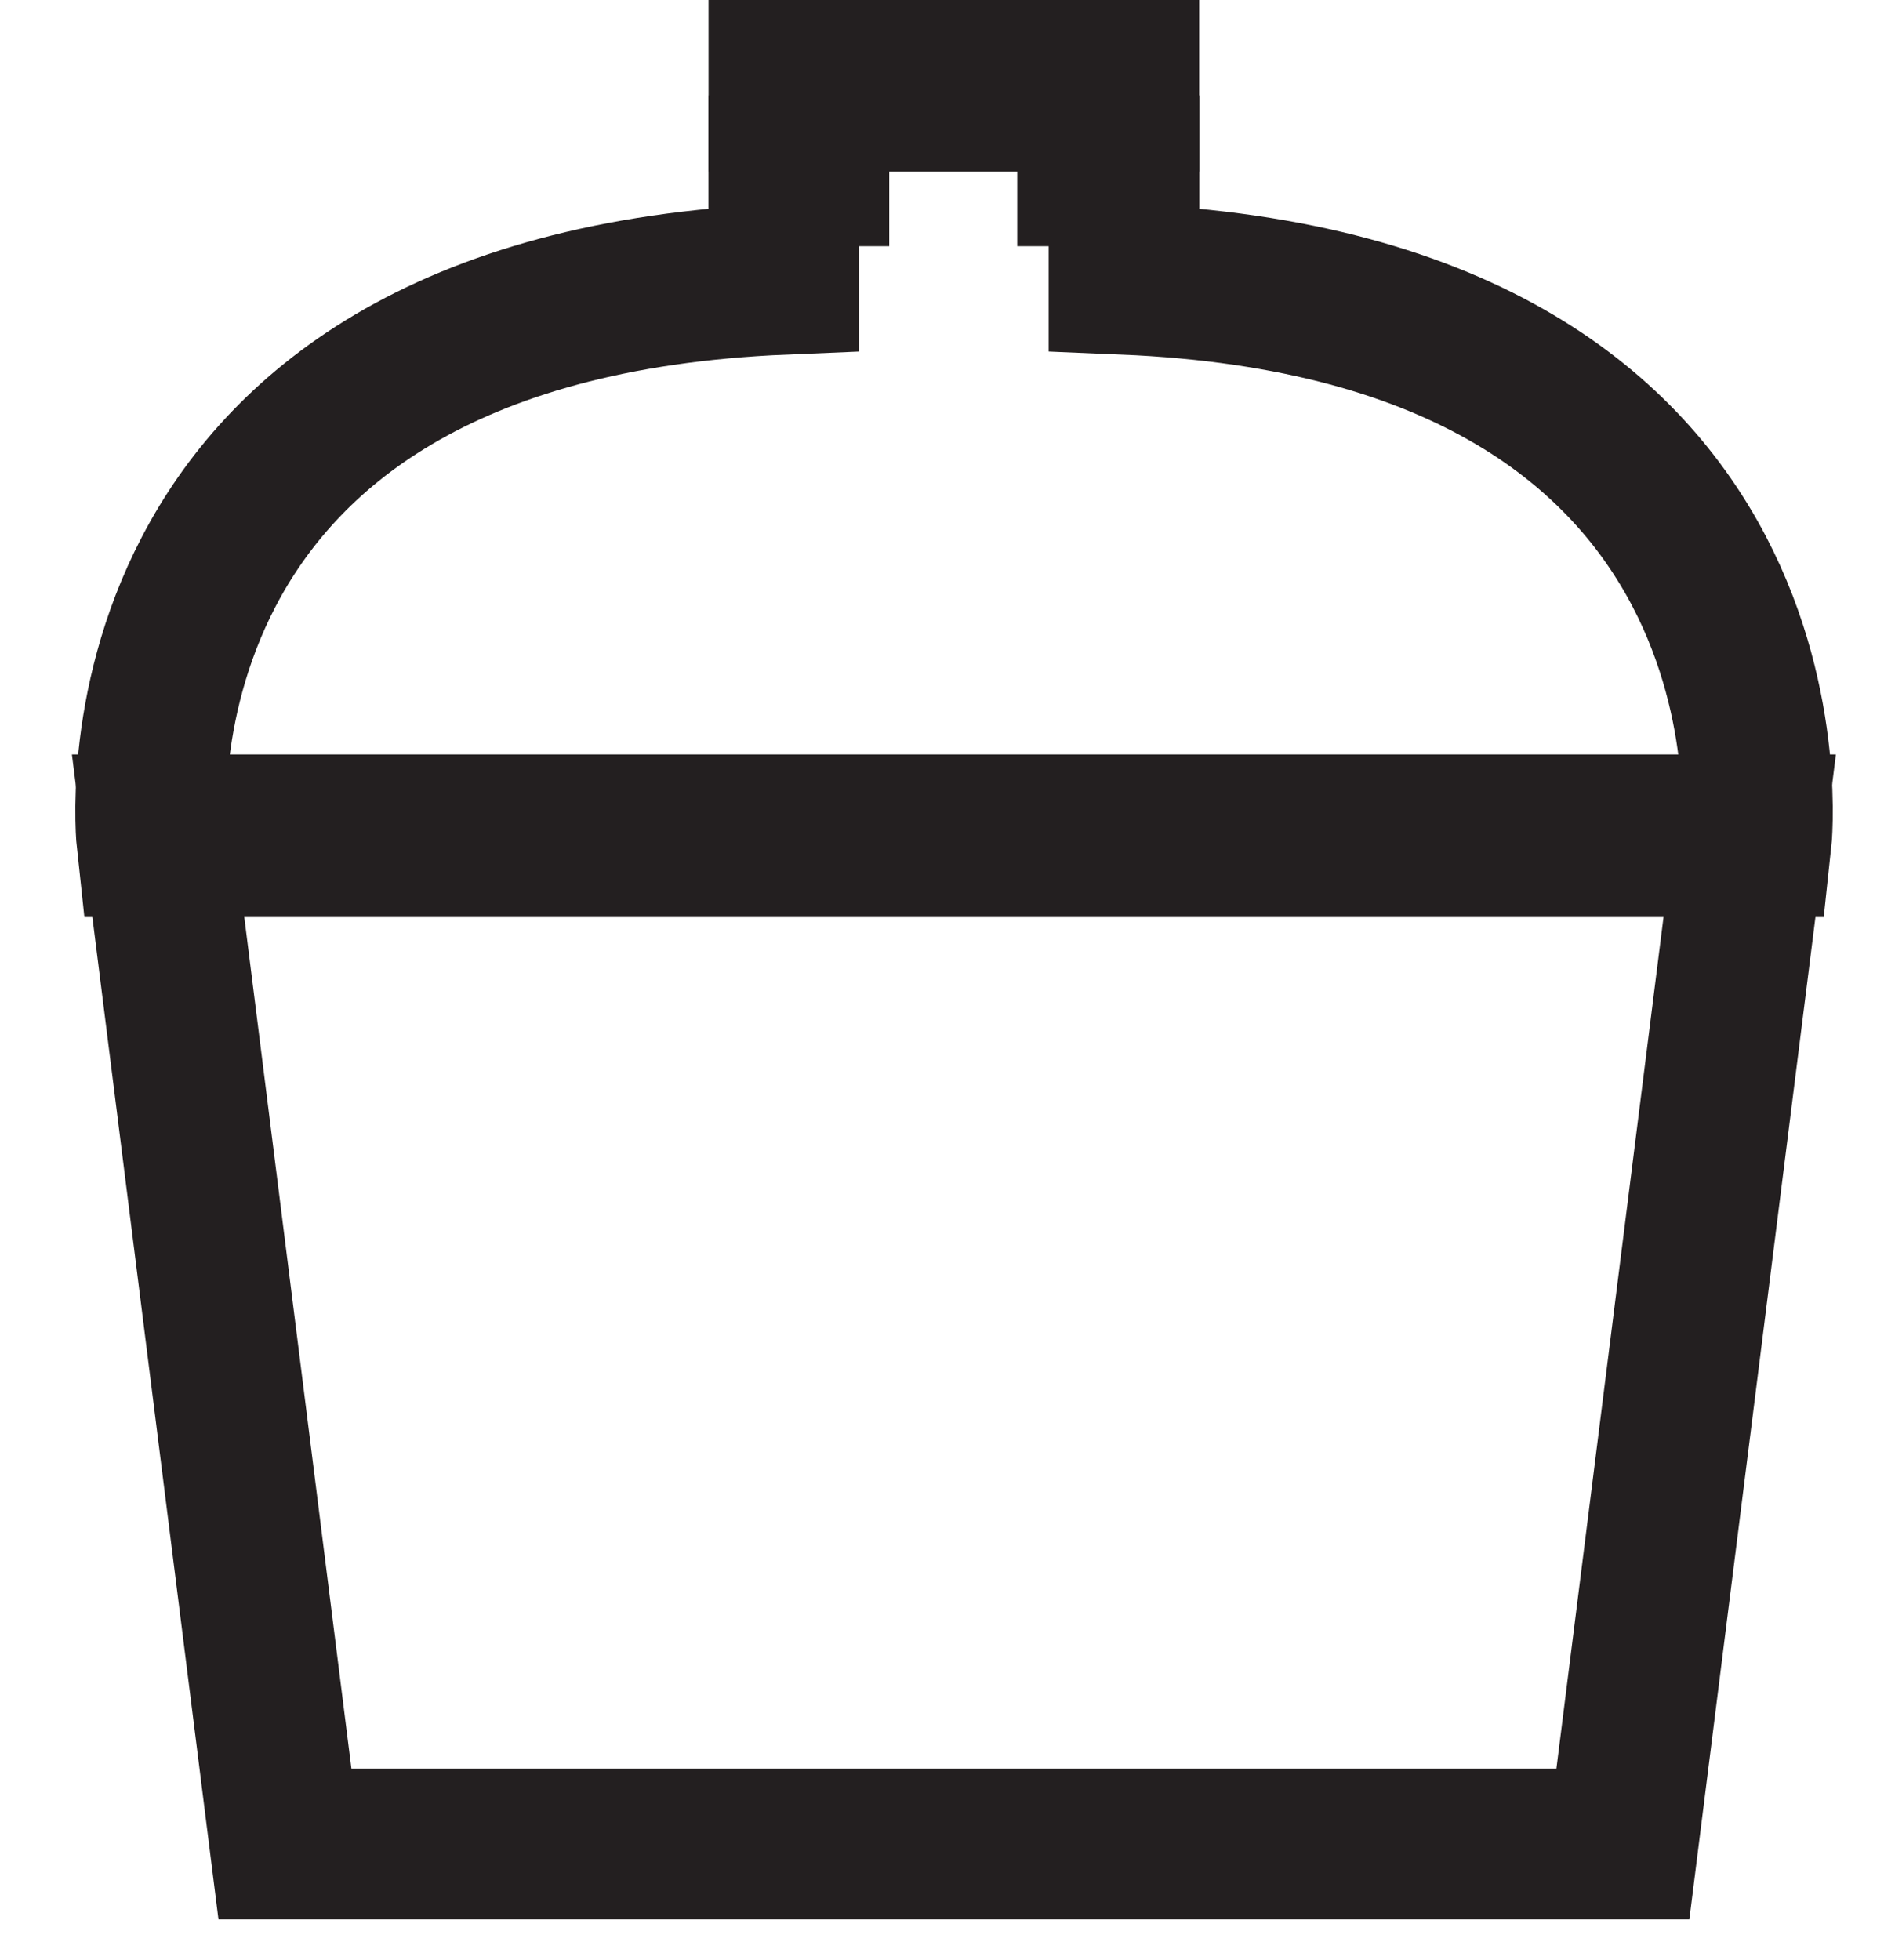
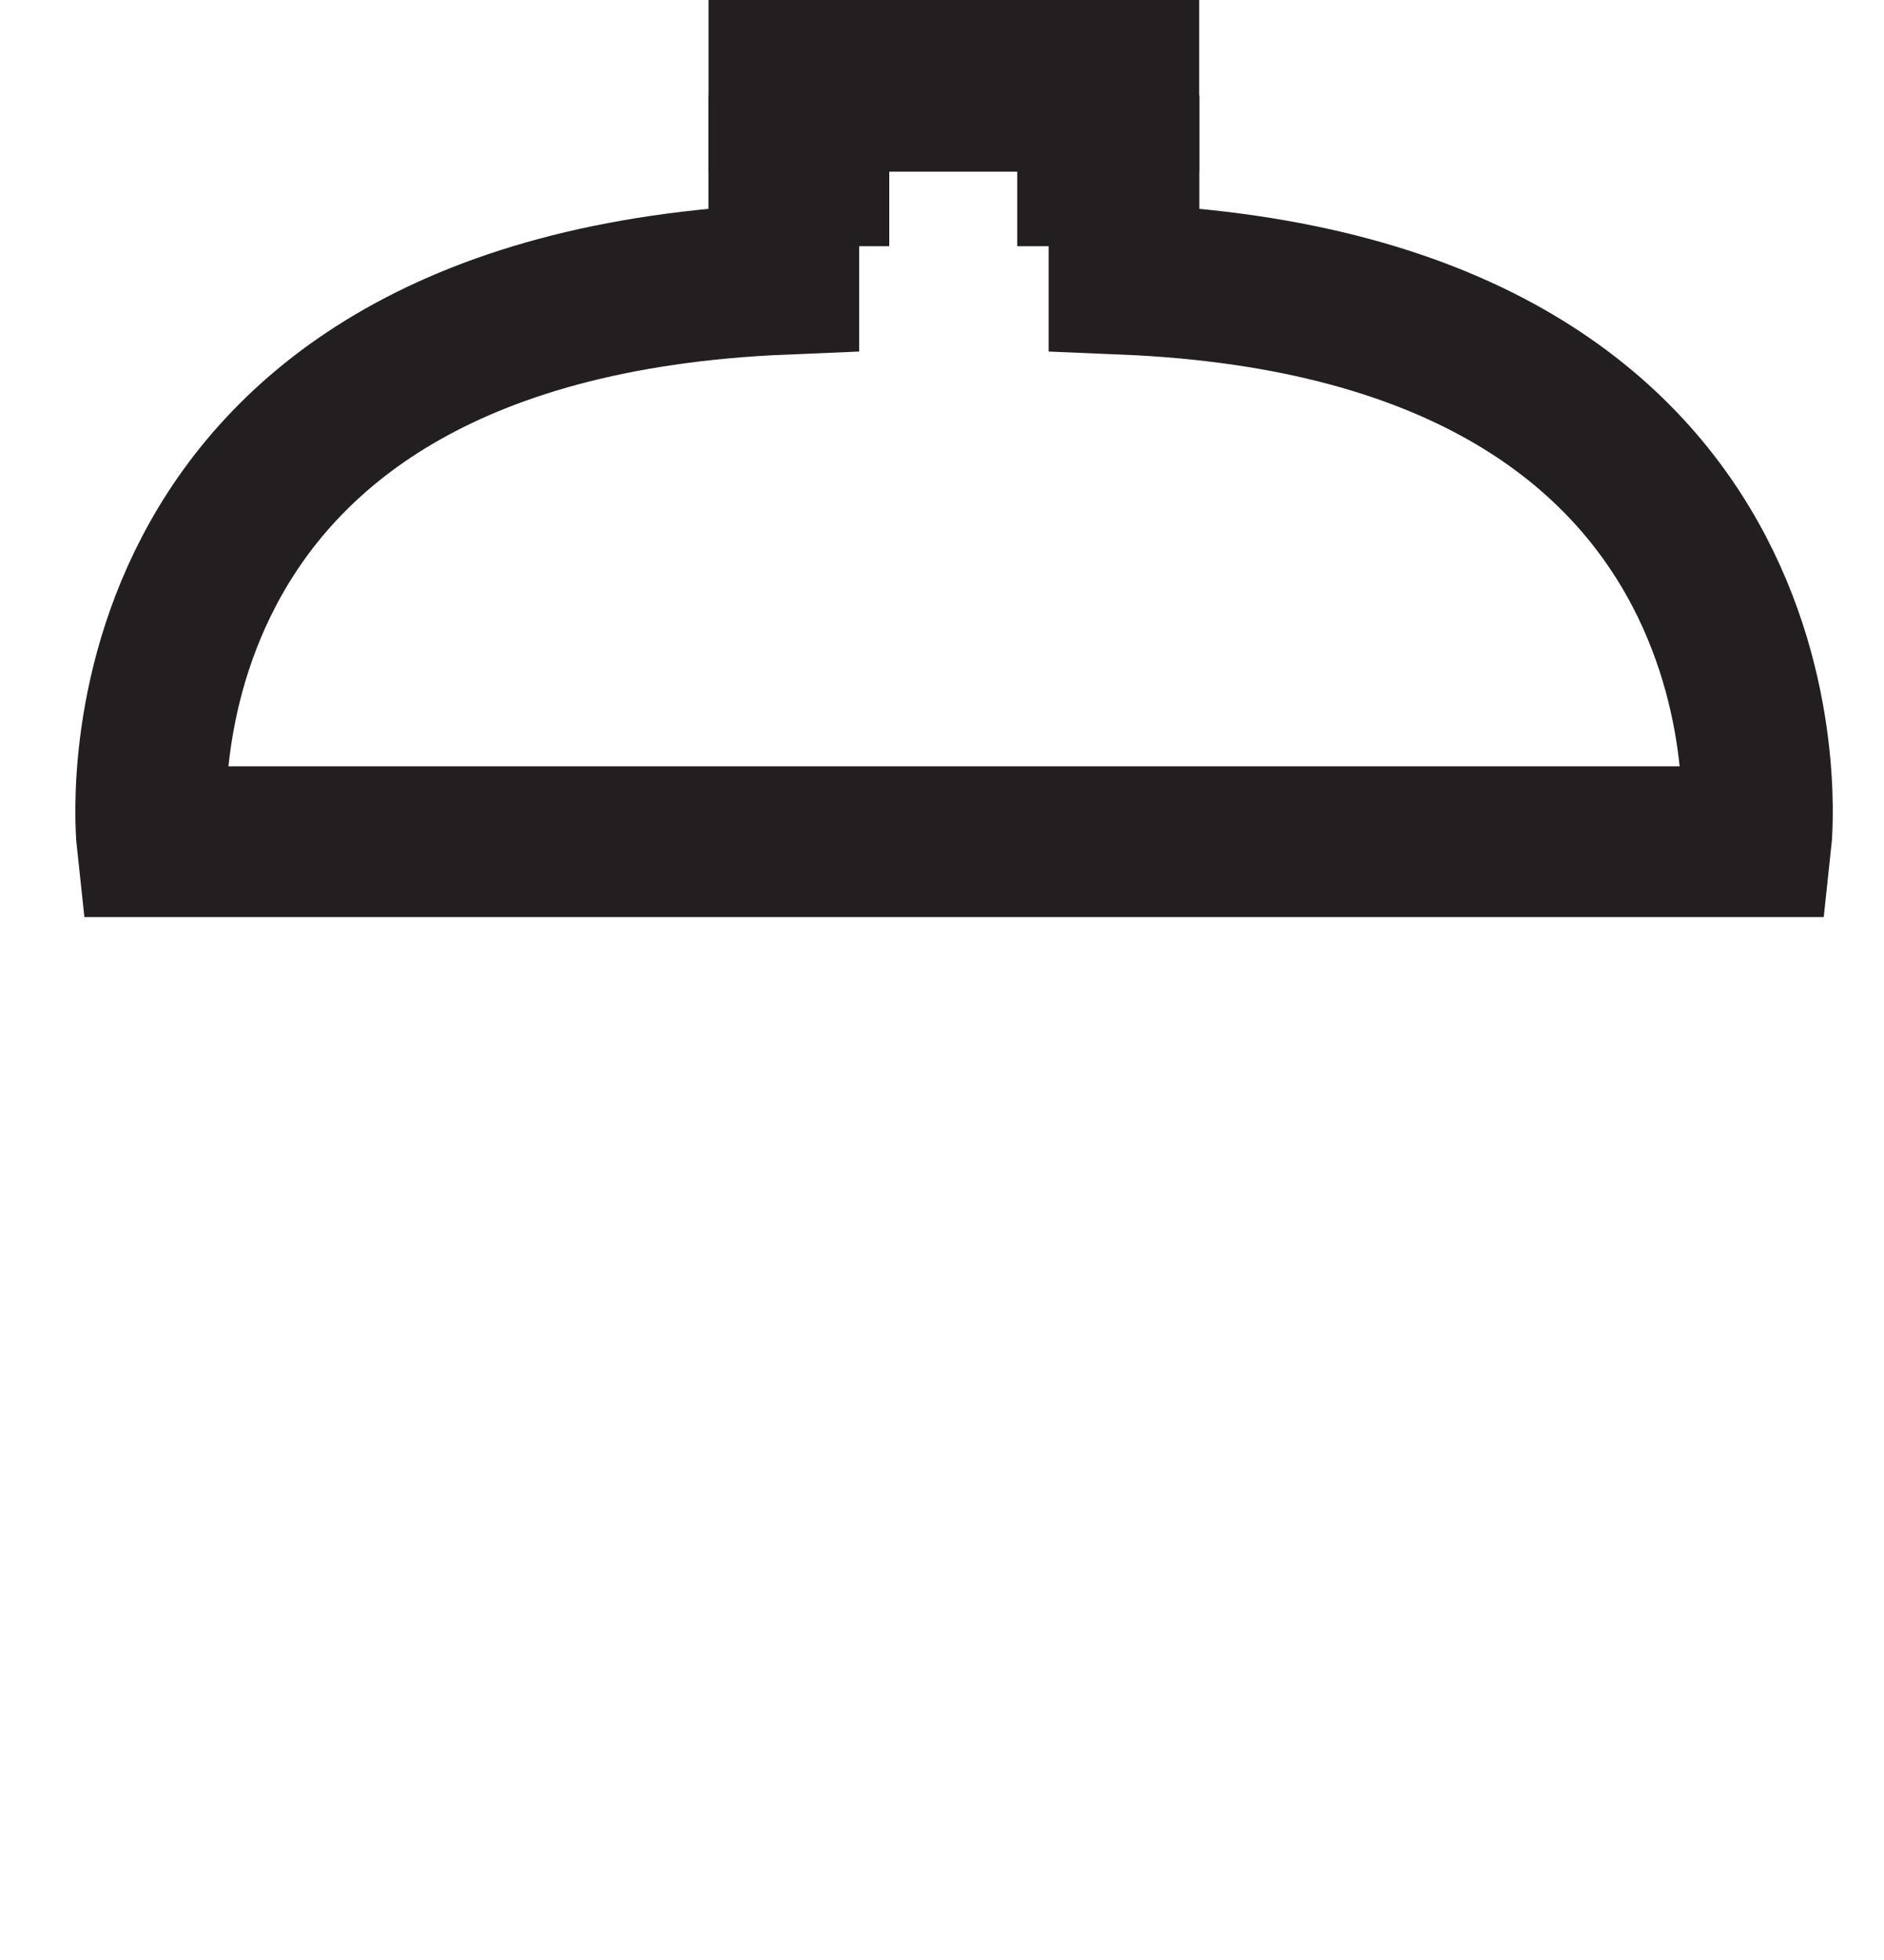
<svg xmlns="http://www.w3.org/2000/svg" width="25" height="26" viewBox="0 0 25 26" fill="none">
-   <path d="M12.658 24.461H21.535L23.228 11.008H12.658H2.088L3.781 24.461H12.658Z" stroke="#231F20" stroke-width="2" stroke-miterlimit="10" />
  <path d="M14.915 3.704V2.266H14.498V1.138H10.8V2.266H10.401V3.704C1.24 4.085 2.016 11.165 2.016 11.165H23.304C23.304 11.165 24.08 4.085 14.915 3.704Z" stroke="#231F20" stroke-width="2" stroke-miterlimit="10" />
  <path d="M14.913 1H10.402V1.277H14.913V1Z" stroke="#231F20" stroke-width="2" stroke-miterlimit="10" />
</svg>